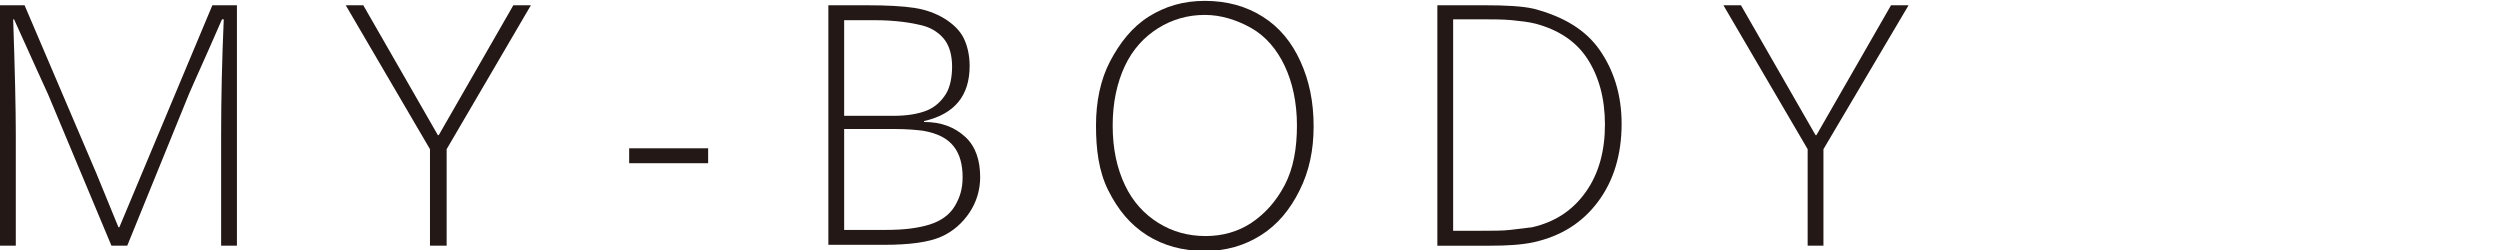
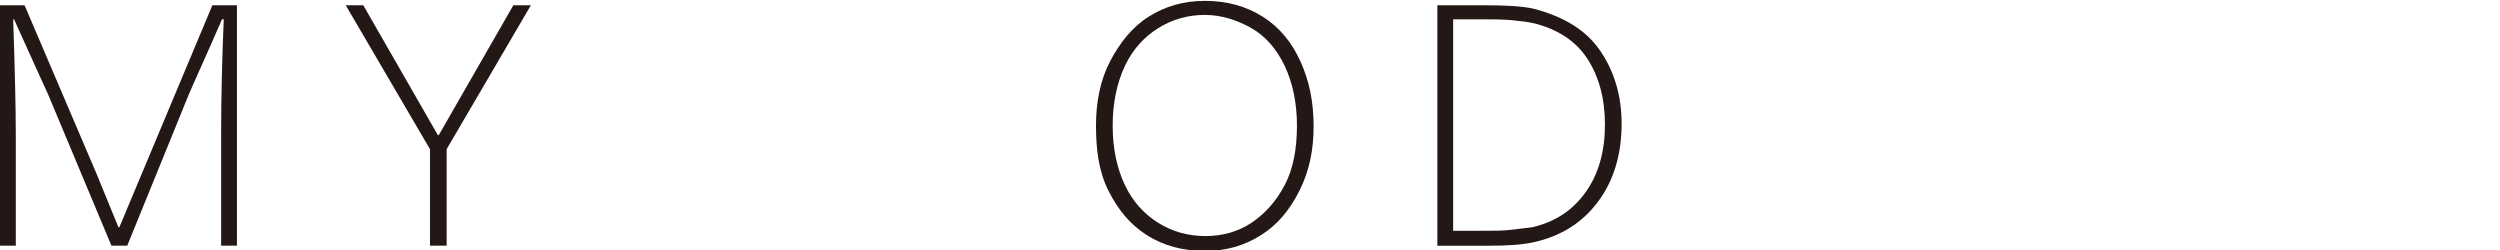
<svg xmlns="http://www.w3.org/2000/svg" version="1.1" id="レイヤー_1" x="0px" y="0px" viewBox="0 0 284.9 28.5" style="enable-background:new 0 0 284.9 28.5;" xml:space="preserve">
  <style type="text/css">
	.st0{fill:#231815;}
</style>
  <g>
    <path class="st0" d="M2.8,0.6l8.2,19.2l2.5,6.1h0.1L24.2,0.6H27V28h-1.8V15.3c0-4.1,0.1-8.5,0.3-13.1h-0.2c-2,4.6-3.3,7.4-3.8,8.6   L14.5,28h-1.8L5.5,10.8C5.1,9.9,3.8,7.1,1.6,2.2H1.5C1.7,8,1.8,12.4,1.8,15.3V28H0V0.6H2.8z" />
    <path class="st0" d="M49,17L39.4,0.6h2l8.5,14.8H50l8.5-14.8h2L50.9,17v11H49V17z" />
-     <path class="st0" d="M71.7,18.6v-1.7h9v1.7H71.7z" />
-     <path class="st0" d="M98.8,0.6c2.3,0,4.1,0.1,5.4,0.3s2.4,0.6,3.4,1.2s1.8,1.4,2.2,2.2s0.7,1.9,0.7,3.2c0,3.4-1.7,5.5-5.2,6.3v0.1   c2,0,3.5,0.6,4.7,1.7s1.7,2.7,1.7,4.6c0,1.4-0.4,2.8-1.2,4s-1.9,2.2-3.3,2.8s-3.5,0.9-6.5,0.9h-6.3V0.6H98.8z M108.5,7.6   c0-1.3-0.3-2.3-0.8-3s-1.4-1.4-2.6-1.7s-3-0.6-5.5-0.6h-3.4v10.9h5.6c1.5,0,2.8-0.2,3.8-0.6s1.7-1.1,2.2-1.9S108.5,8.7,108.5,7.6z    M109.7,20.2c0-1.4-0.3-2.6-1-3.5s-1.8-1.5-3.5-1.8c-0.8-0.1-1.9-0.2-3.3-0.2h-5.7v11.5h4.8c2,0,3.6-0.2,4.9-0.6s2.3-1.1,2.9-2.1   S109.7,21.5,109.7,20.2z" />
    <path class="st0" d="M124.9,14.3c0-2.7,0.5-5.2,1.6-7.3s2.5-3.9,4.4-5.1s4-1.8,6.4-1.8c2.5,0,4.7,0.6,6.6,1.8s3.3,2.9,4.3,5.1   s1.5,4.6,1.5,7.4c0,2.7-0.5,5.1-1.6,7.3s-2.5,3.9-4.4,5.1s-4,1.8-6.4,1.8c-2.5,0-4.7-0.6-6.6-1.8s-3.3-2.9-4.4-5.1   S124.9,17,124.9,14.3z M147.8,14.3c0-2.6-0.5-4.9-1.4-6.8s-2.2-3.4-3.8-4.3s-3.4-1.5-5.3-1.5c-1.9,0-3.7,0.5-5.3,1.5   s-2.9,2.4-3.8,4.3s-1.4,4.2-1.4,6.8c0,2.7,0.5,4.9,1.4,6.8s2.2,3.3,3.8,4.3s3.4,1.5,5.4,1.5c1.9,0,3.7-0.5,5.2-1.5s2.8-2.4,3.8-4.3   S147.8,16.9,147.8,14.3z" />
    <path class="st0" d="M169.2,0.6c2.4,0,4.3,0.1,5.6,0.4c3.4,0.9,5.9,2.4,7.5,4.7s2.5,5.1,2.5,8.4c0,3.5-0.9,6.5-2.7,8.9   s-4.2,3.9-7.3,4.6c-1.4,0.3-3,0.4-5,0.4h-6V0.6H169.2z M182.9,14.2c0-3-0.7-5.5-2-7.5s-3.3-3.3-5.9-4c-0.8-0.2-1.7-0.3-2.7-0.4   s-2.3-0.1-3.9-0.1h-2.8v24.1h3c1.5,0,2.7,0,3.5-0.1s1.7-0.2,2.5-0.3c2.6-0.6,4.6-1.9,6.1-4S182.9,17.2,182.9,14.2z" />
-     <path class="st0" d="M206,17l-9.6-16.4h2l8.5,14.8h0.1l8.5-14.8h2L207.8,17v11H206V17z" />
  </g>
</svg>